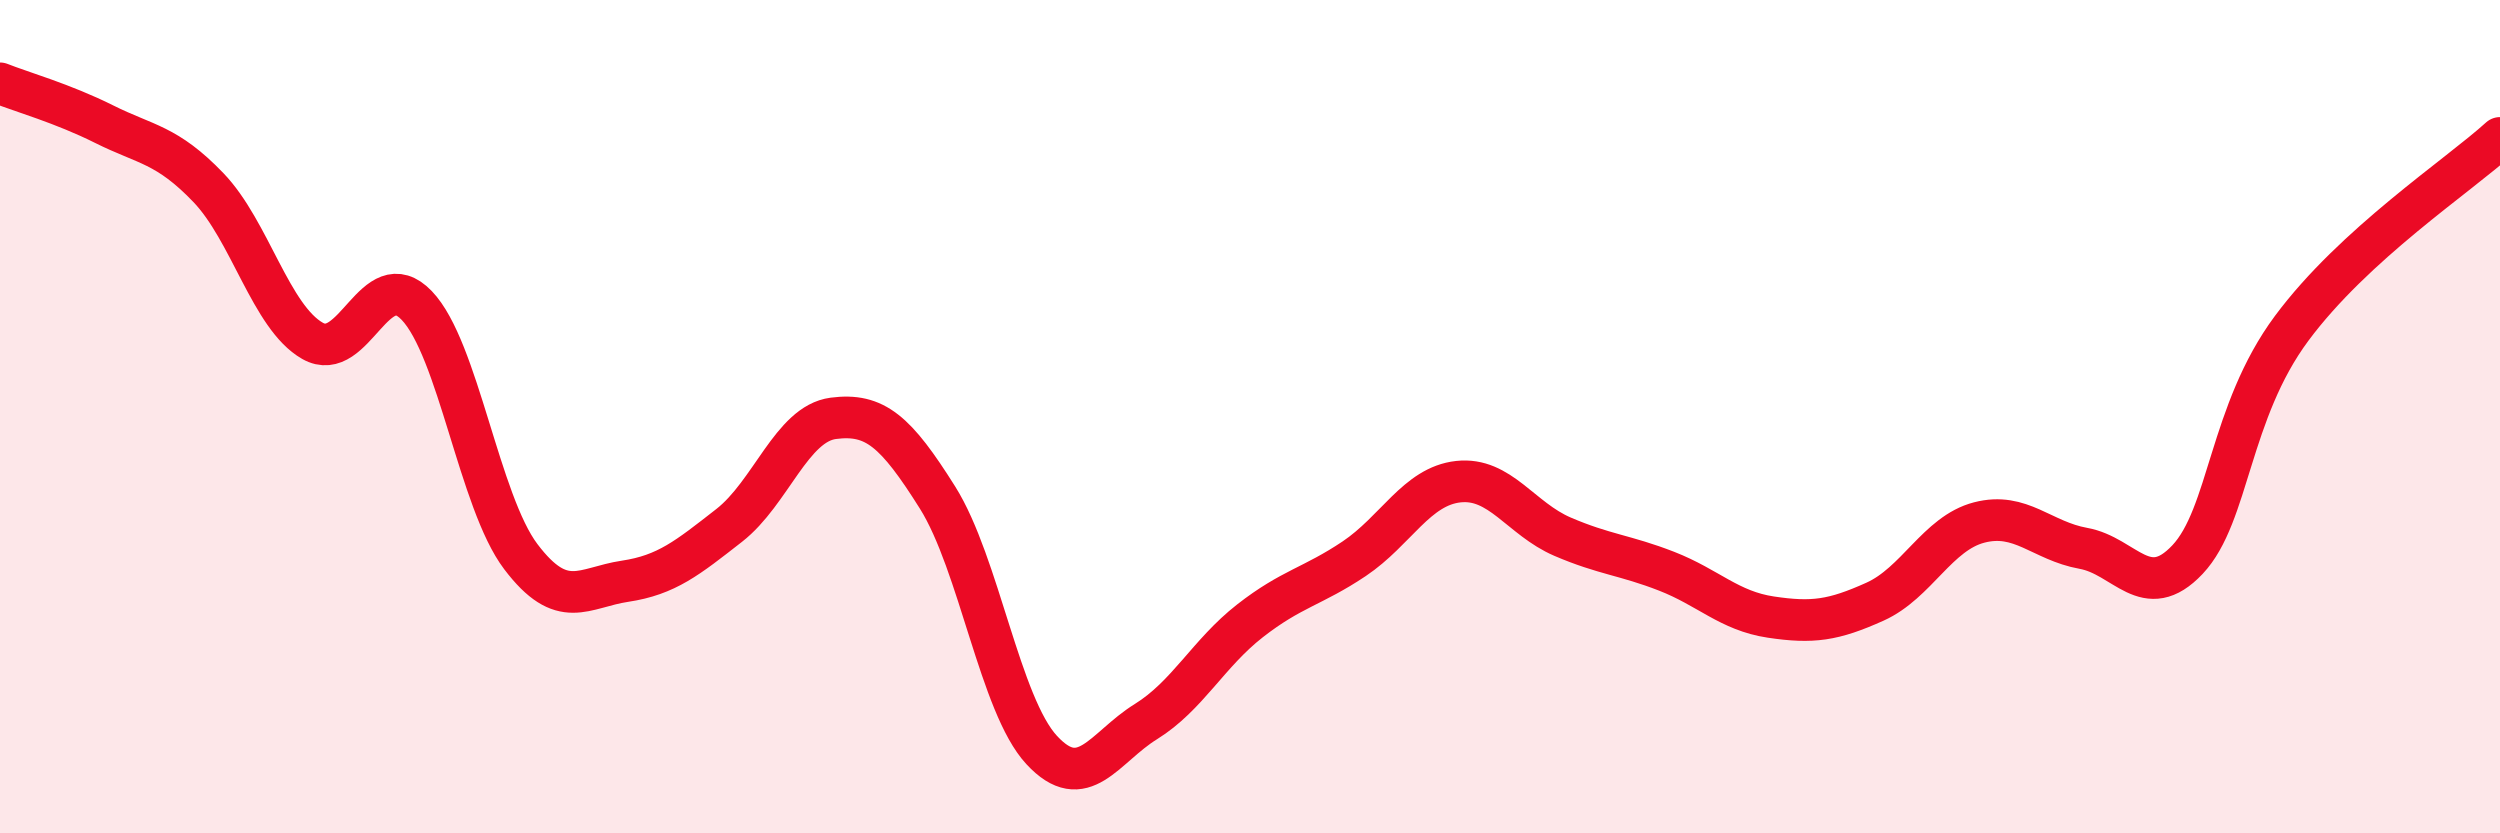
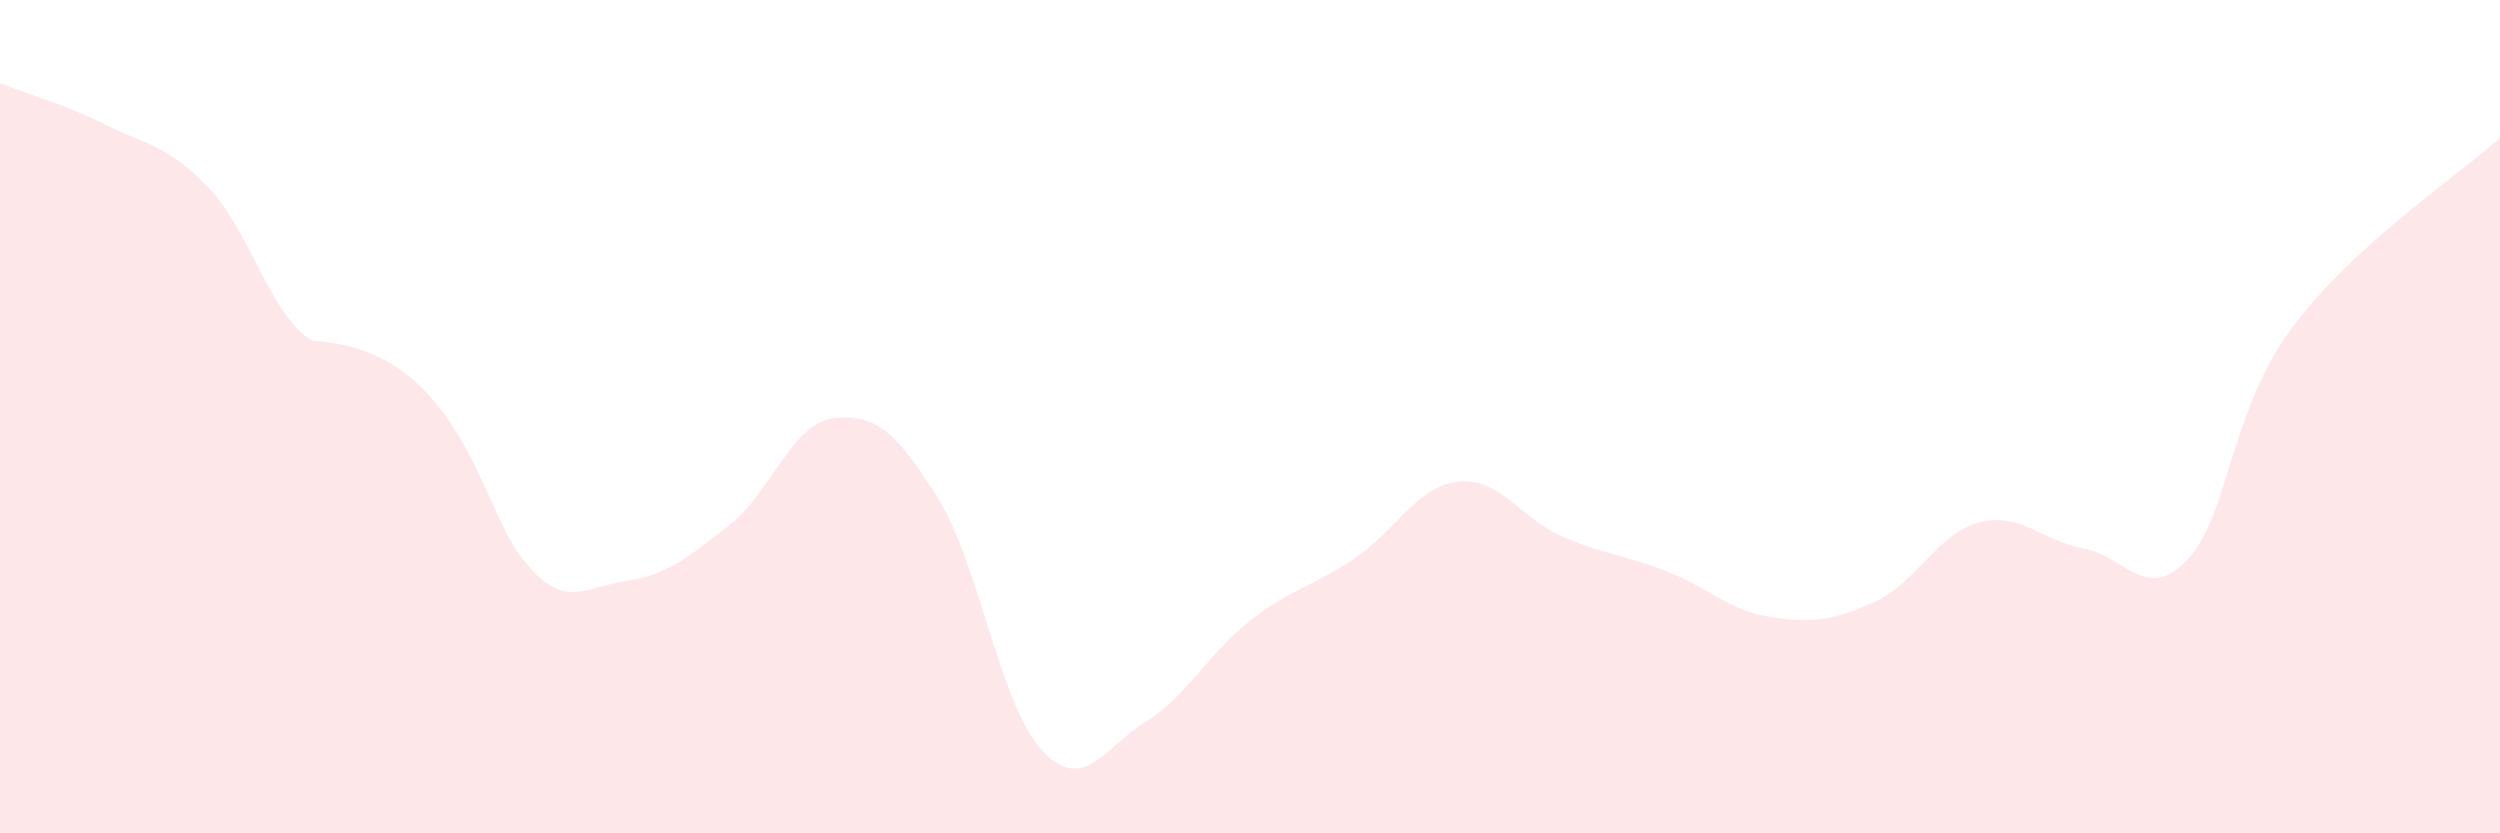
<svg xmlns="http://www.w3.org/2000/svg" width="60" height="20" viewBox="0 0 60 20">
-   <path d="M 0,2 C 0.5,2.2 1.5,2.48 2.5,2.98 C 3.5,3.48 4,3.46 5,4.5 C 6,5.54 6.5,7.61 7.5,8.18 C 8.5,8.75 9,6.29 10,7.33 C 11,8.37 11.5,12.04 12.5,13.36 C 13.5,14.68 14,14.1 15,13.95 C 16,13.8 16.5,13.39 17.5,12.61 C 18.5,11.83 19,10.17 20,10.04 C 21,9.91 21.5,10.35 22.5,11.94 C 23.5,13.53 24,16.92 25,18 C 26,19.08 26.5,17.94 27.5,17.32 C 28.5,16.7 29,15.68 30,14.9 C 31,14.12 31.5,14.08 32.5,13.41 C 33.5,12.74 34,11.67 35,11.56 C 36,11.45 36.5,12.45 37.5,12.88 C 38.5,13.31 39,13.32 40,13.71 C 41,14.1 41.5,14.66 42.5,14.81 C 43.5,14.96 44,14.89 45,14.44 C 46,13.99 46.5,12.8 47.5,12.54 C 48.5,12.28 49,12.98 50,13.16 C 51,13.34 51.5,14.49 52.5,13.43 C 53.5,12.37 53.5,9.9 55,7.88 C 56.5,5.86 59,4.22 60,3.31L60 20L0 20Z" fill="#EB0A25" opacity="0.1" stroke-linecap="round" stroke-linejoin="round" />
-   <path d="M 0,2 C 0.5,2.2 1.5,2.48 2.5,2.98 C 3.5,3.48 4,3.46 5,4.5 C 6,5.54 6.5,7.61 7.5,8.18 C 8.5,8.75 9,6.29 10,7.33 C 11,8.37 11.5,12.04 12.5,13.36 C 13.5,14.68 14,14.1 15,13.95 C 16,13.8 16.5,13.39 17.5,12.61 C 18.5,11.83 19,10.17 20,10.04 C 21,9.91 21.5,10.35 22.5,11.94 C 23.5,13.53 24,16.92 25,18 C 26,19.08 26.5,17.94 27.5,17.32 C 28.5,16.7 29,15.68 30,14.9 C 31,14.12 31.5,14.08 32.5,13.41 C 33.5,12.74 34,11.67 35,11.56 C 36,11.45 36.5,12.45 37.5,12.88 C 38.5,13.31 39,13.32 40,13.71 C 41,14.1 41.5,14.66 42.5,14.81 C 43.5,14.96 44,14.89 45,14.44 C 46,13.99 46.5,12.8 47.5,12.54 C 48.5,12.28 49,12.98 50,13.16 C 51,13.34 51.5,14.49 52.5,13.43 C 53.5,12.37 53.5,9.9 55,7.88 C 56.5,5.86 59,4.22 60,3.31" stroke="#EB0A25" stroke-width="1" fill="none" stroke-linecap="round" stroke-linejoin="round" />
+   <path d="M 0,2 C 0.5,2.2 1.5,2.48 2.5,2.98 C 3.5,3.48 4,3.46 5,4.5 C 6,5.54 6.5,7.61 7.5,8.18 C 11,8.37 11.5,12.04 12.5,13.36 C 13.5,14.68 14,14.1 15,13.95 C 16,13.8 16.5,13.39 17.5,12.61 C 18.5,11.83 19,10.17 20,10.04 C 21,9.91 21.5,10.35 22.5,11.94 C 23.5,13.53 24,16.92 25,18 C 26,19.08 26.5,17.94 27.5,17.32 C 28.5,16.7 29,15.68 30,14.9 C 31,14.12 31.5,14.08 32.5,13.41 C 33.5,12.74 34,11.67 35,11.56 C 36,11.45 36.5,12.45 37.5,12.88 C 38.5,13.31 39,13.32 40,13.71 C 41,14.1 41.5,14.66 42.5,14.81 C 43.5,14.96 44,14.89 45,14.44 C 46,13.99 46.5,12.8 47.5,12.54 C 48.5,12.28 49,12.98 50,13.16 C 51,13.34 51.5,14.49 52.5,13.43 C 53.5,12.37 53.5,9.9 55,7.88 C 56.5,5.86 59,4.22 60,3.31L60 20L0 20Z" fill="#EB0A25" opacity="0.1" stroke-linecap="round" stroke-linejoin="round" />
</svg>